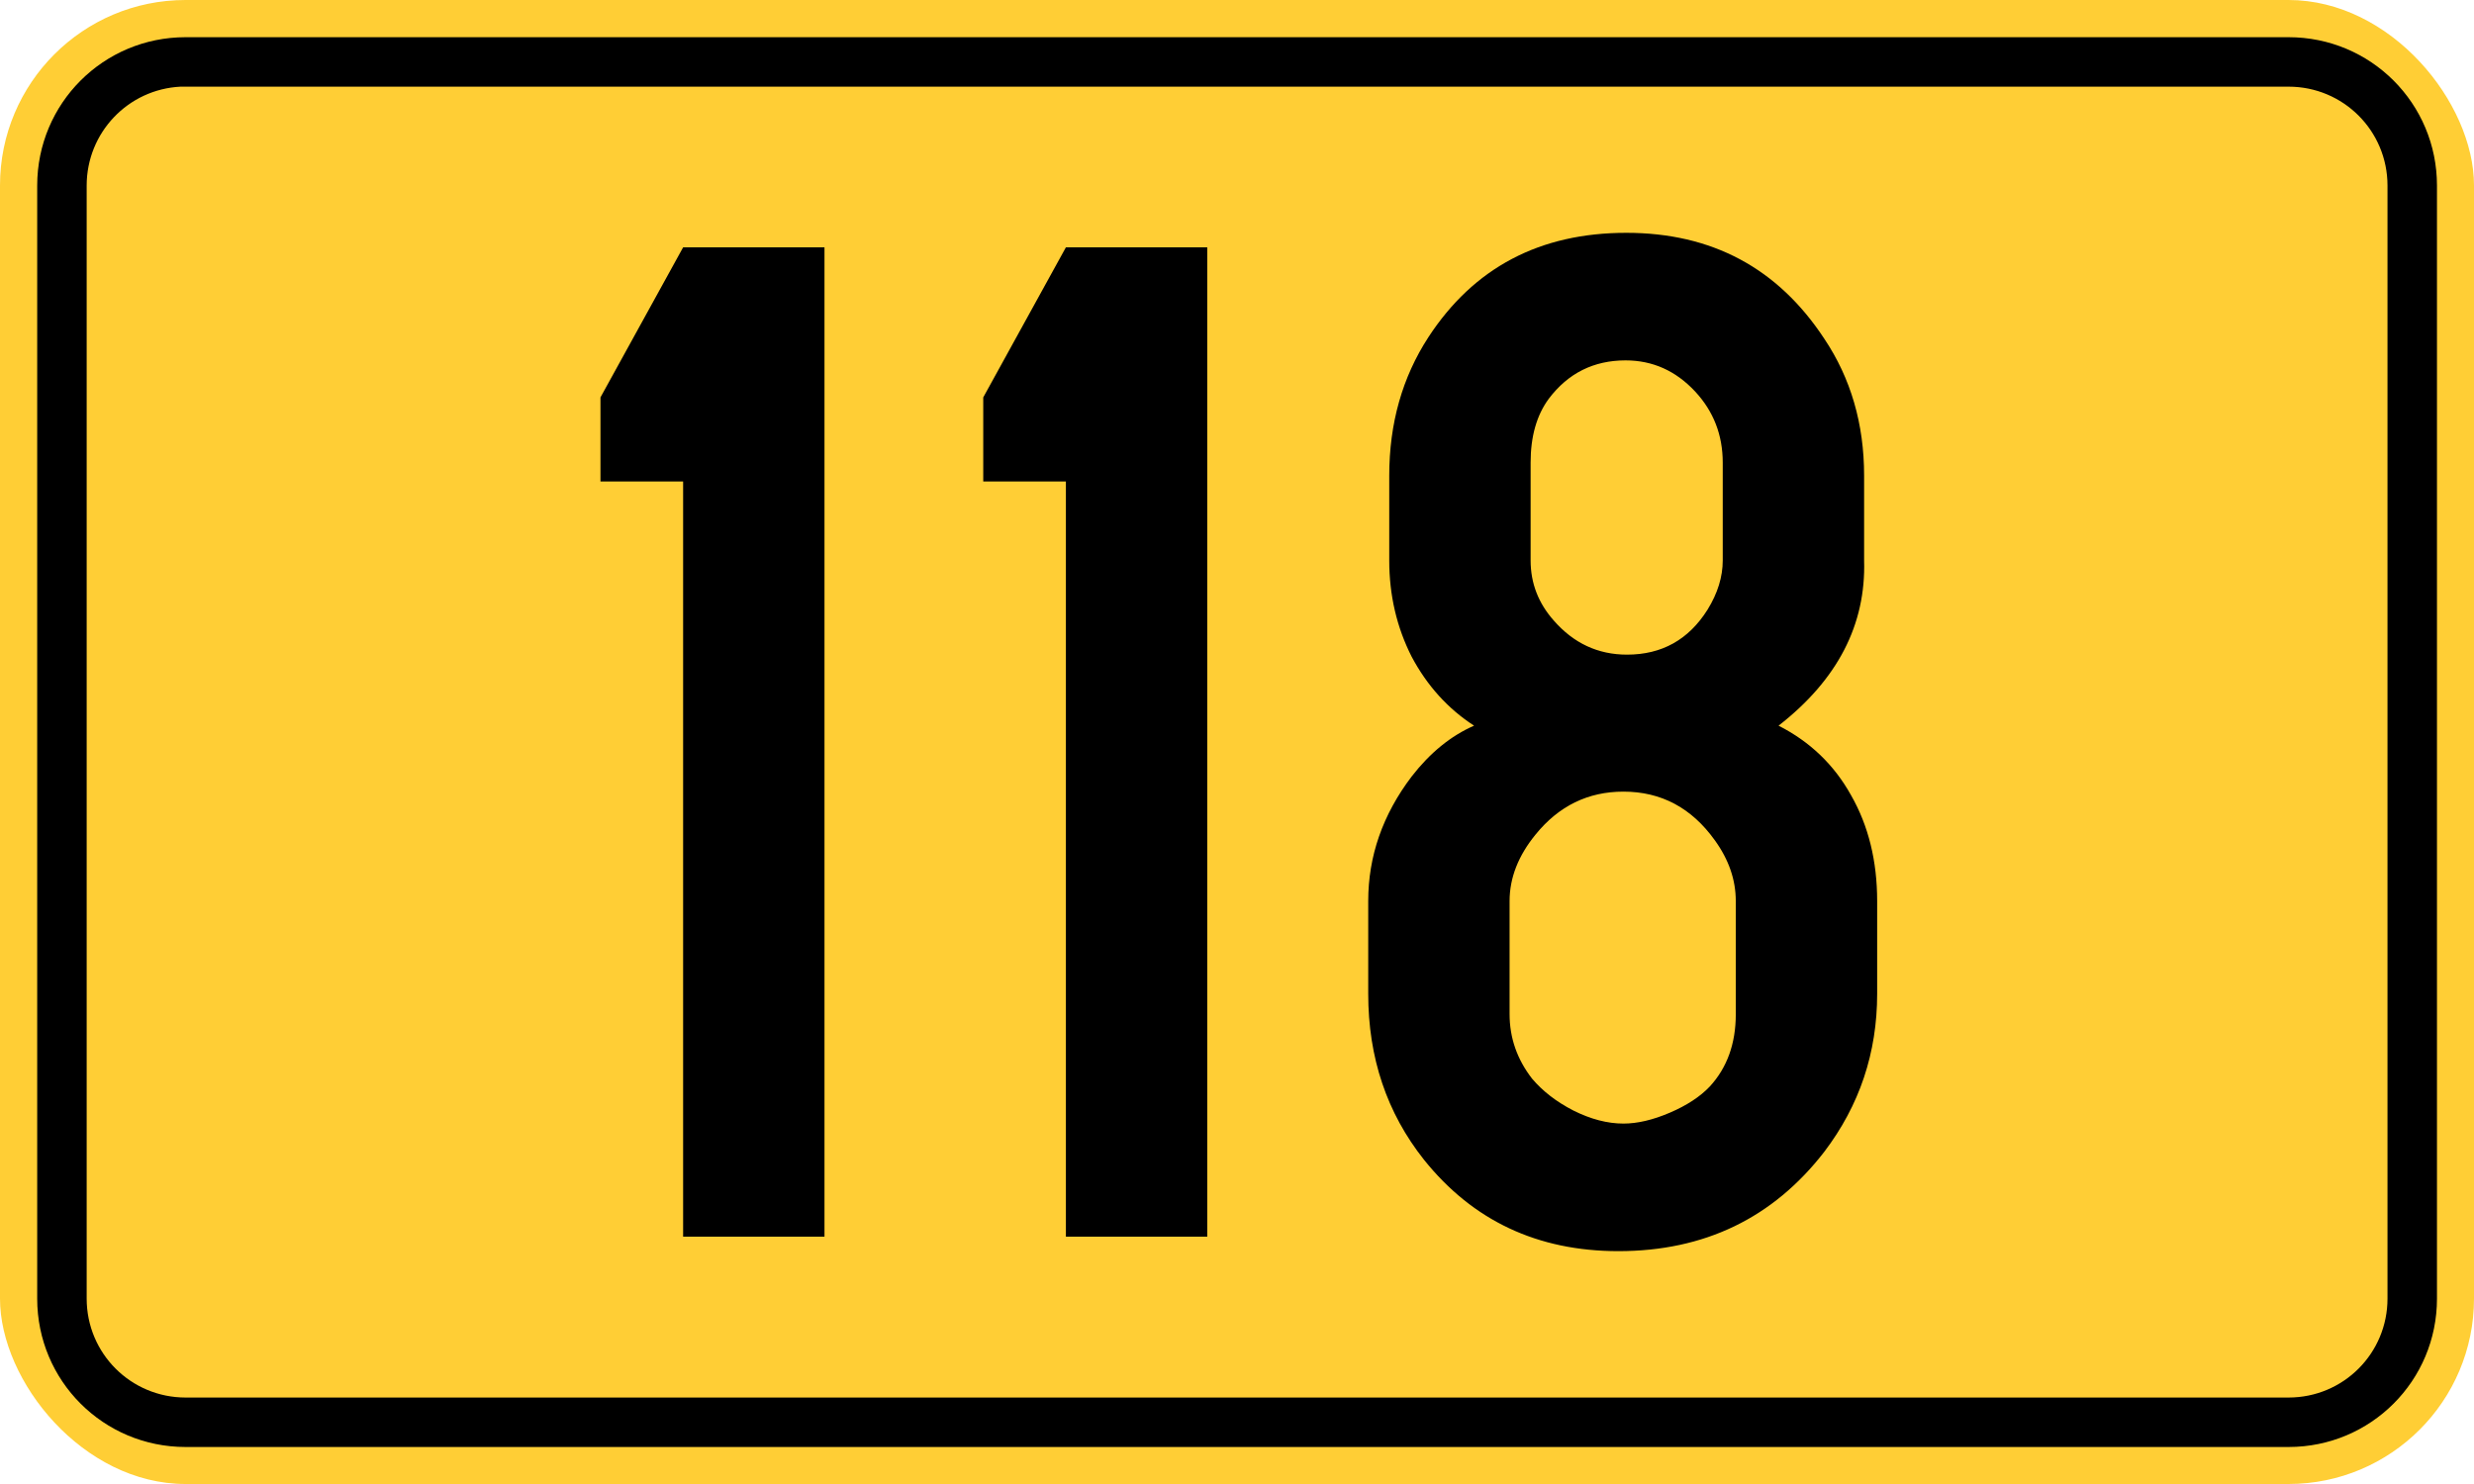
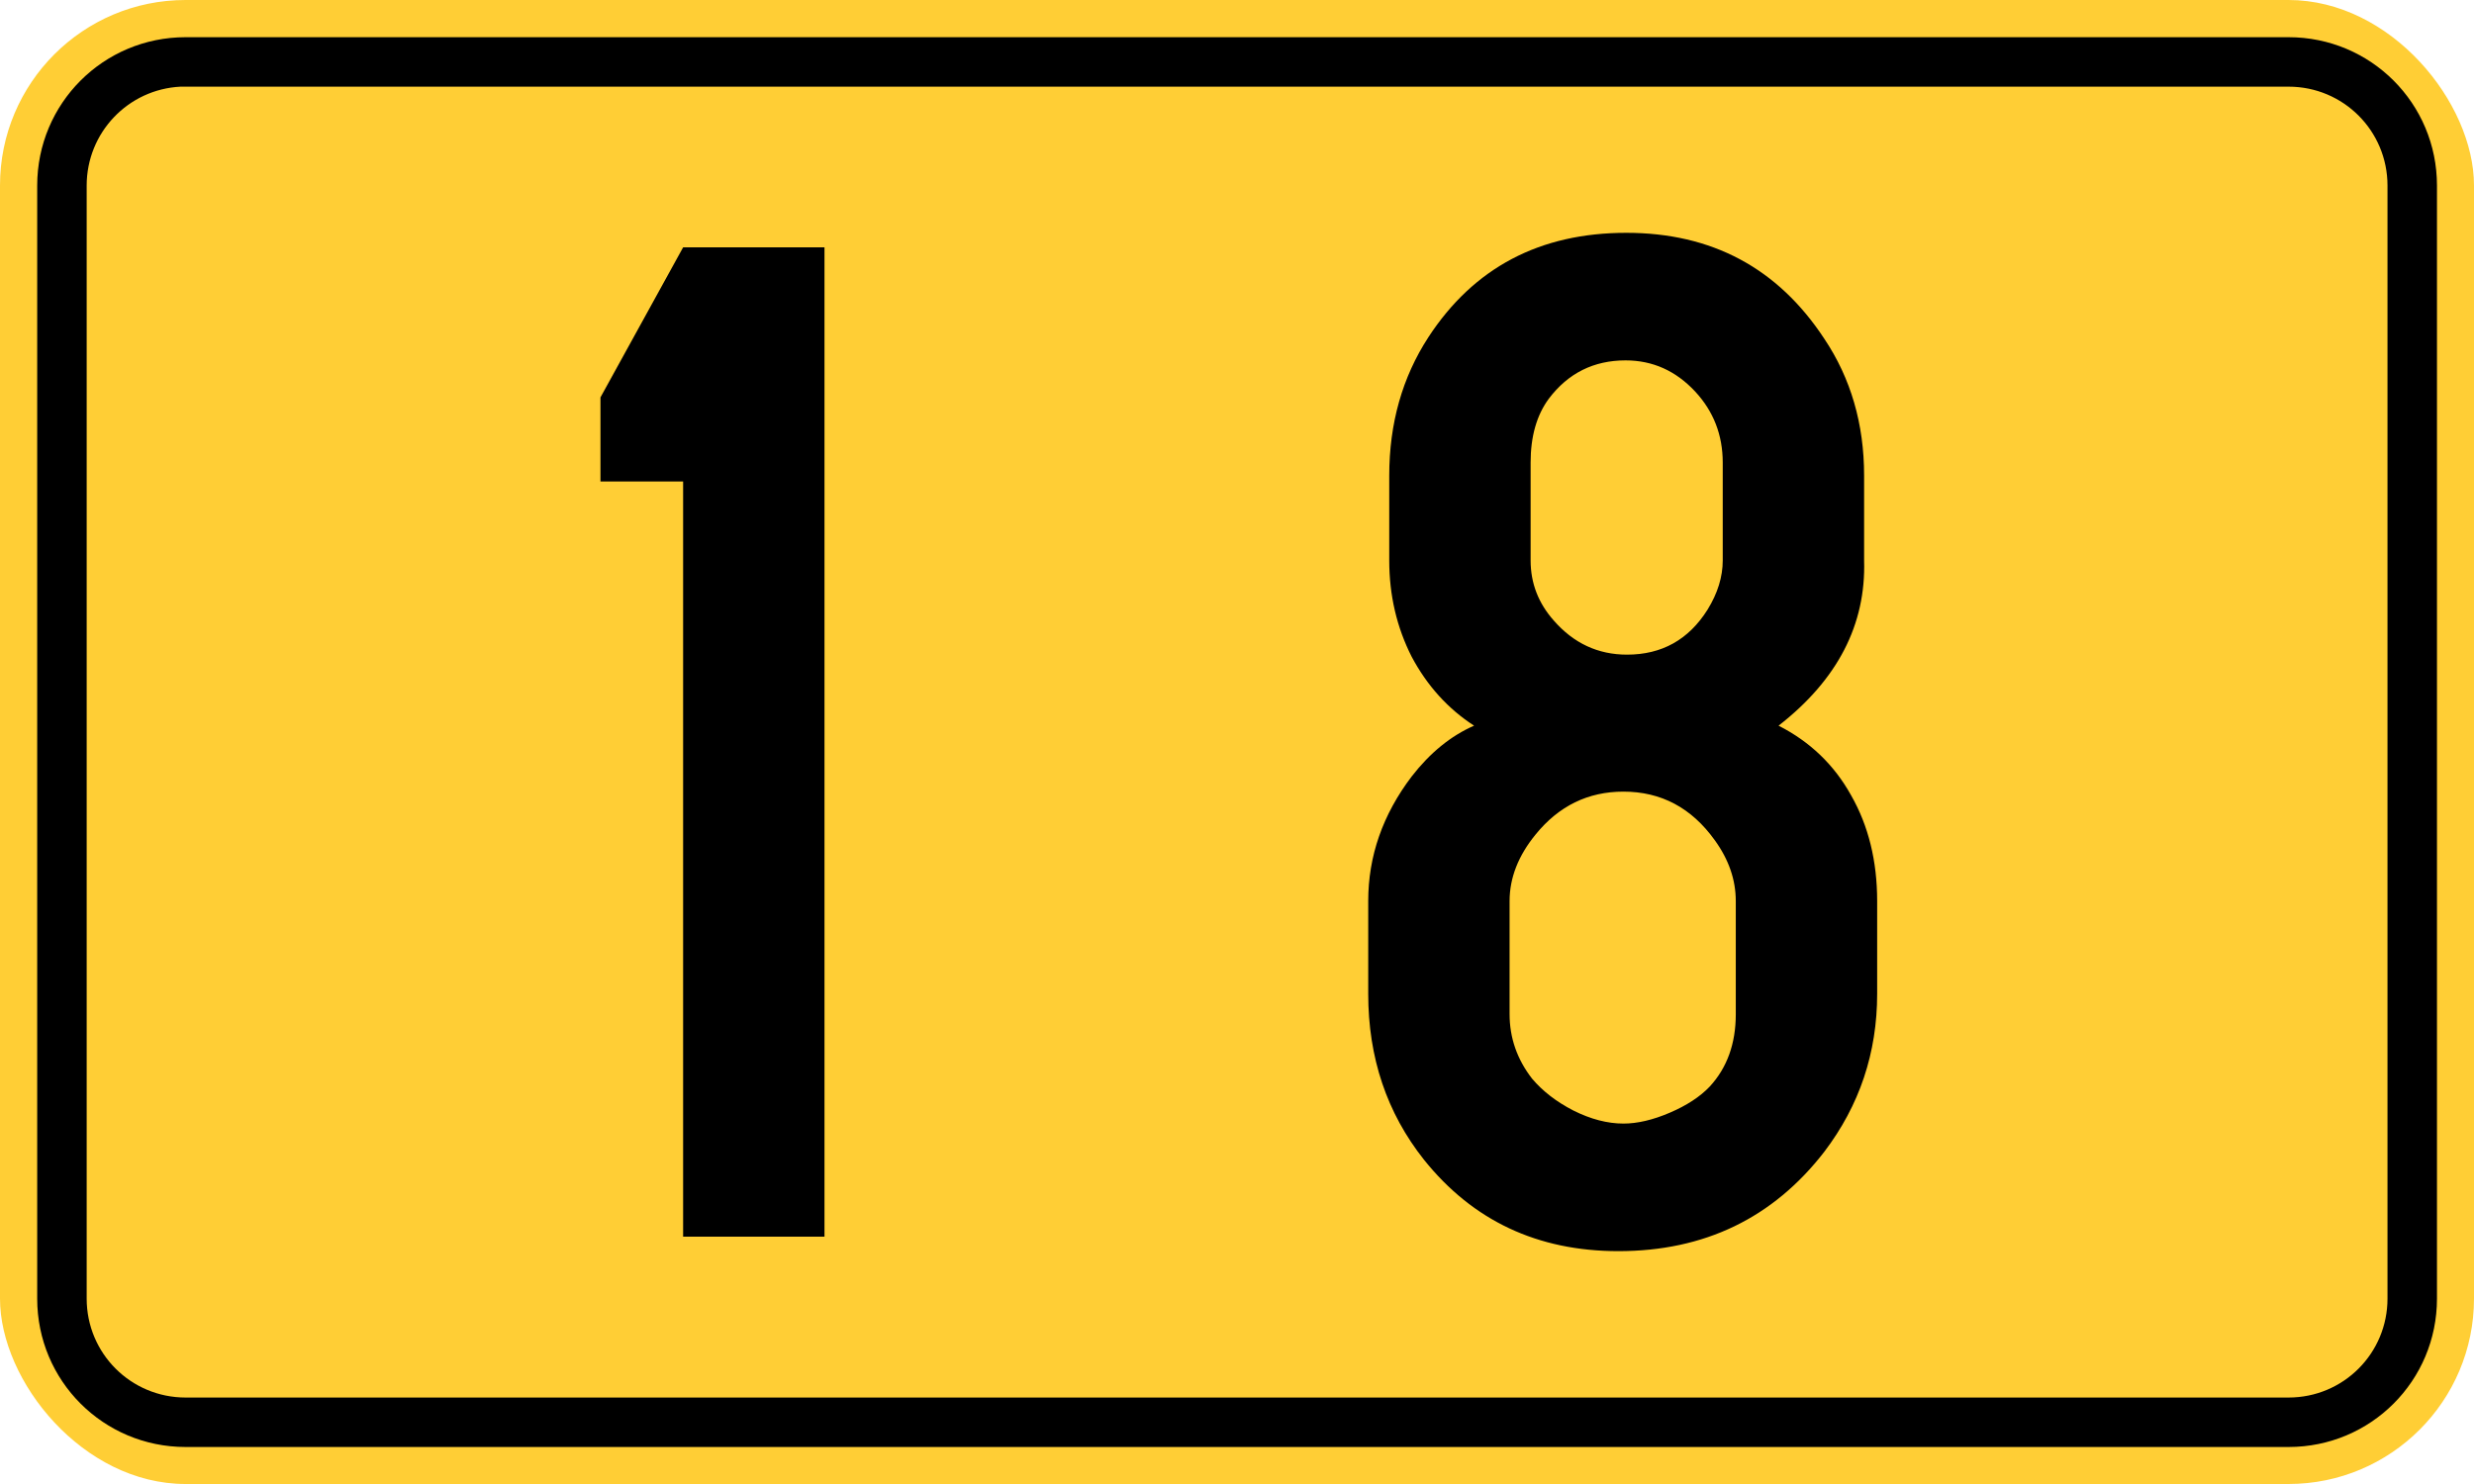
<svg xmlns="http://www.w3.org/2000/svg" version="1.1" width="500" height="300" id="svg2">
  <defs id="defs13" />
  <g transform="translate(-97.143 -172.36)" id="g2992">
    <rect fill="#ffce35" x="97.143" y="172.36" width="500" height="300" ry="37.5" rx="37.5" id="rect2985" />
    <path d="m134.66 179.88c-16.62 0-30 13.38-30 30v225c0 16.62 13.38 30 30 30h425c16.62 0 30-13.38 30-30v-225c0-16.62-13.38-30-30-30h-425zm-1.031 10c0.342-0.017 0.685 0 1.031 0h425c11.08 0 20 8.92 20 20v225c0 11.08-8.92 20-20 20h-425c-11.08 0-20-8.92-20-20v-225c0-10.734 8.372-19.466 18.969-20z" id="rect2987" />
  </g>
  <g id="routenum">
    <path d="m166.63 50v200h-28.571v-152.67h-16.703v-16.996l16.703-30.33h28.571z" style="" id="path12" />
-     <path d="m243.99 50v200h-28.571v-152.67h-16.703v-16.996l16.703-30.33h28.571z" style="" id="path14" />
    <path d="m359.45 146.7q9.524 4.835 14.652 14.066 5.275 9.231 5.275 21.392v18.755q0 17.875-10.696 31.941-15.531 20.073-41.612 20.073-24.469 0-39.267-18.462-11.282-14.212-11.282-33.553v-18.755q0-13.626 8.791-25.201 5.568-7.179 12.601-10.256-7.912-5.128-12.601-13.919-4.542-8.938-4.542-19.487v-17.143q0-15.824 7.912-27.985 13.773-21.099 40-21.099 25.934 0 40 21.392 8.059 12.015 8.059 27.692v17.143q0.586 19.487-17.289 33.407zm-11.282-33.407v-19.78q0-8.352-5.568-14.359-5.861-6.3-14.066-6.3-9.67 0-15.531 7.766-3.663 4.982-3.663 12.894v19.78q0 6.886 4.689 12.161 6.007 6.886 14.799 6.886 10.549 0 16.264-9.084 3.077-4.982 3.077-9.963zm2.637 91.722v-22.857q0-6.447-4.249-12.308-7.033-9.817-18.462-9.817-10.696 0-17.729 8.645-5.275 6.447-5.275 13.48v22.857q0 7.179 4.542 13.04 3.223 3.809 8.352 6.447 5.275 2.637 10.11 2.637 4.249 0 9.377-2.198t8.059-5.275q5.275-5.714 5.275-14.652z" style="" id="path16" />
  </g>
</svg>